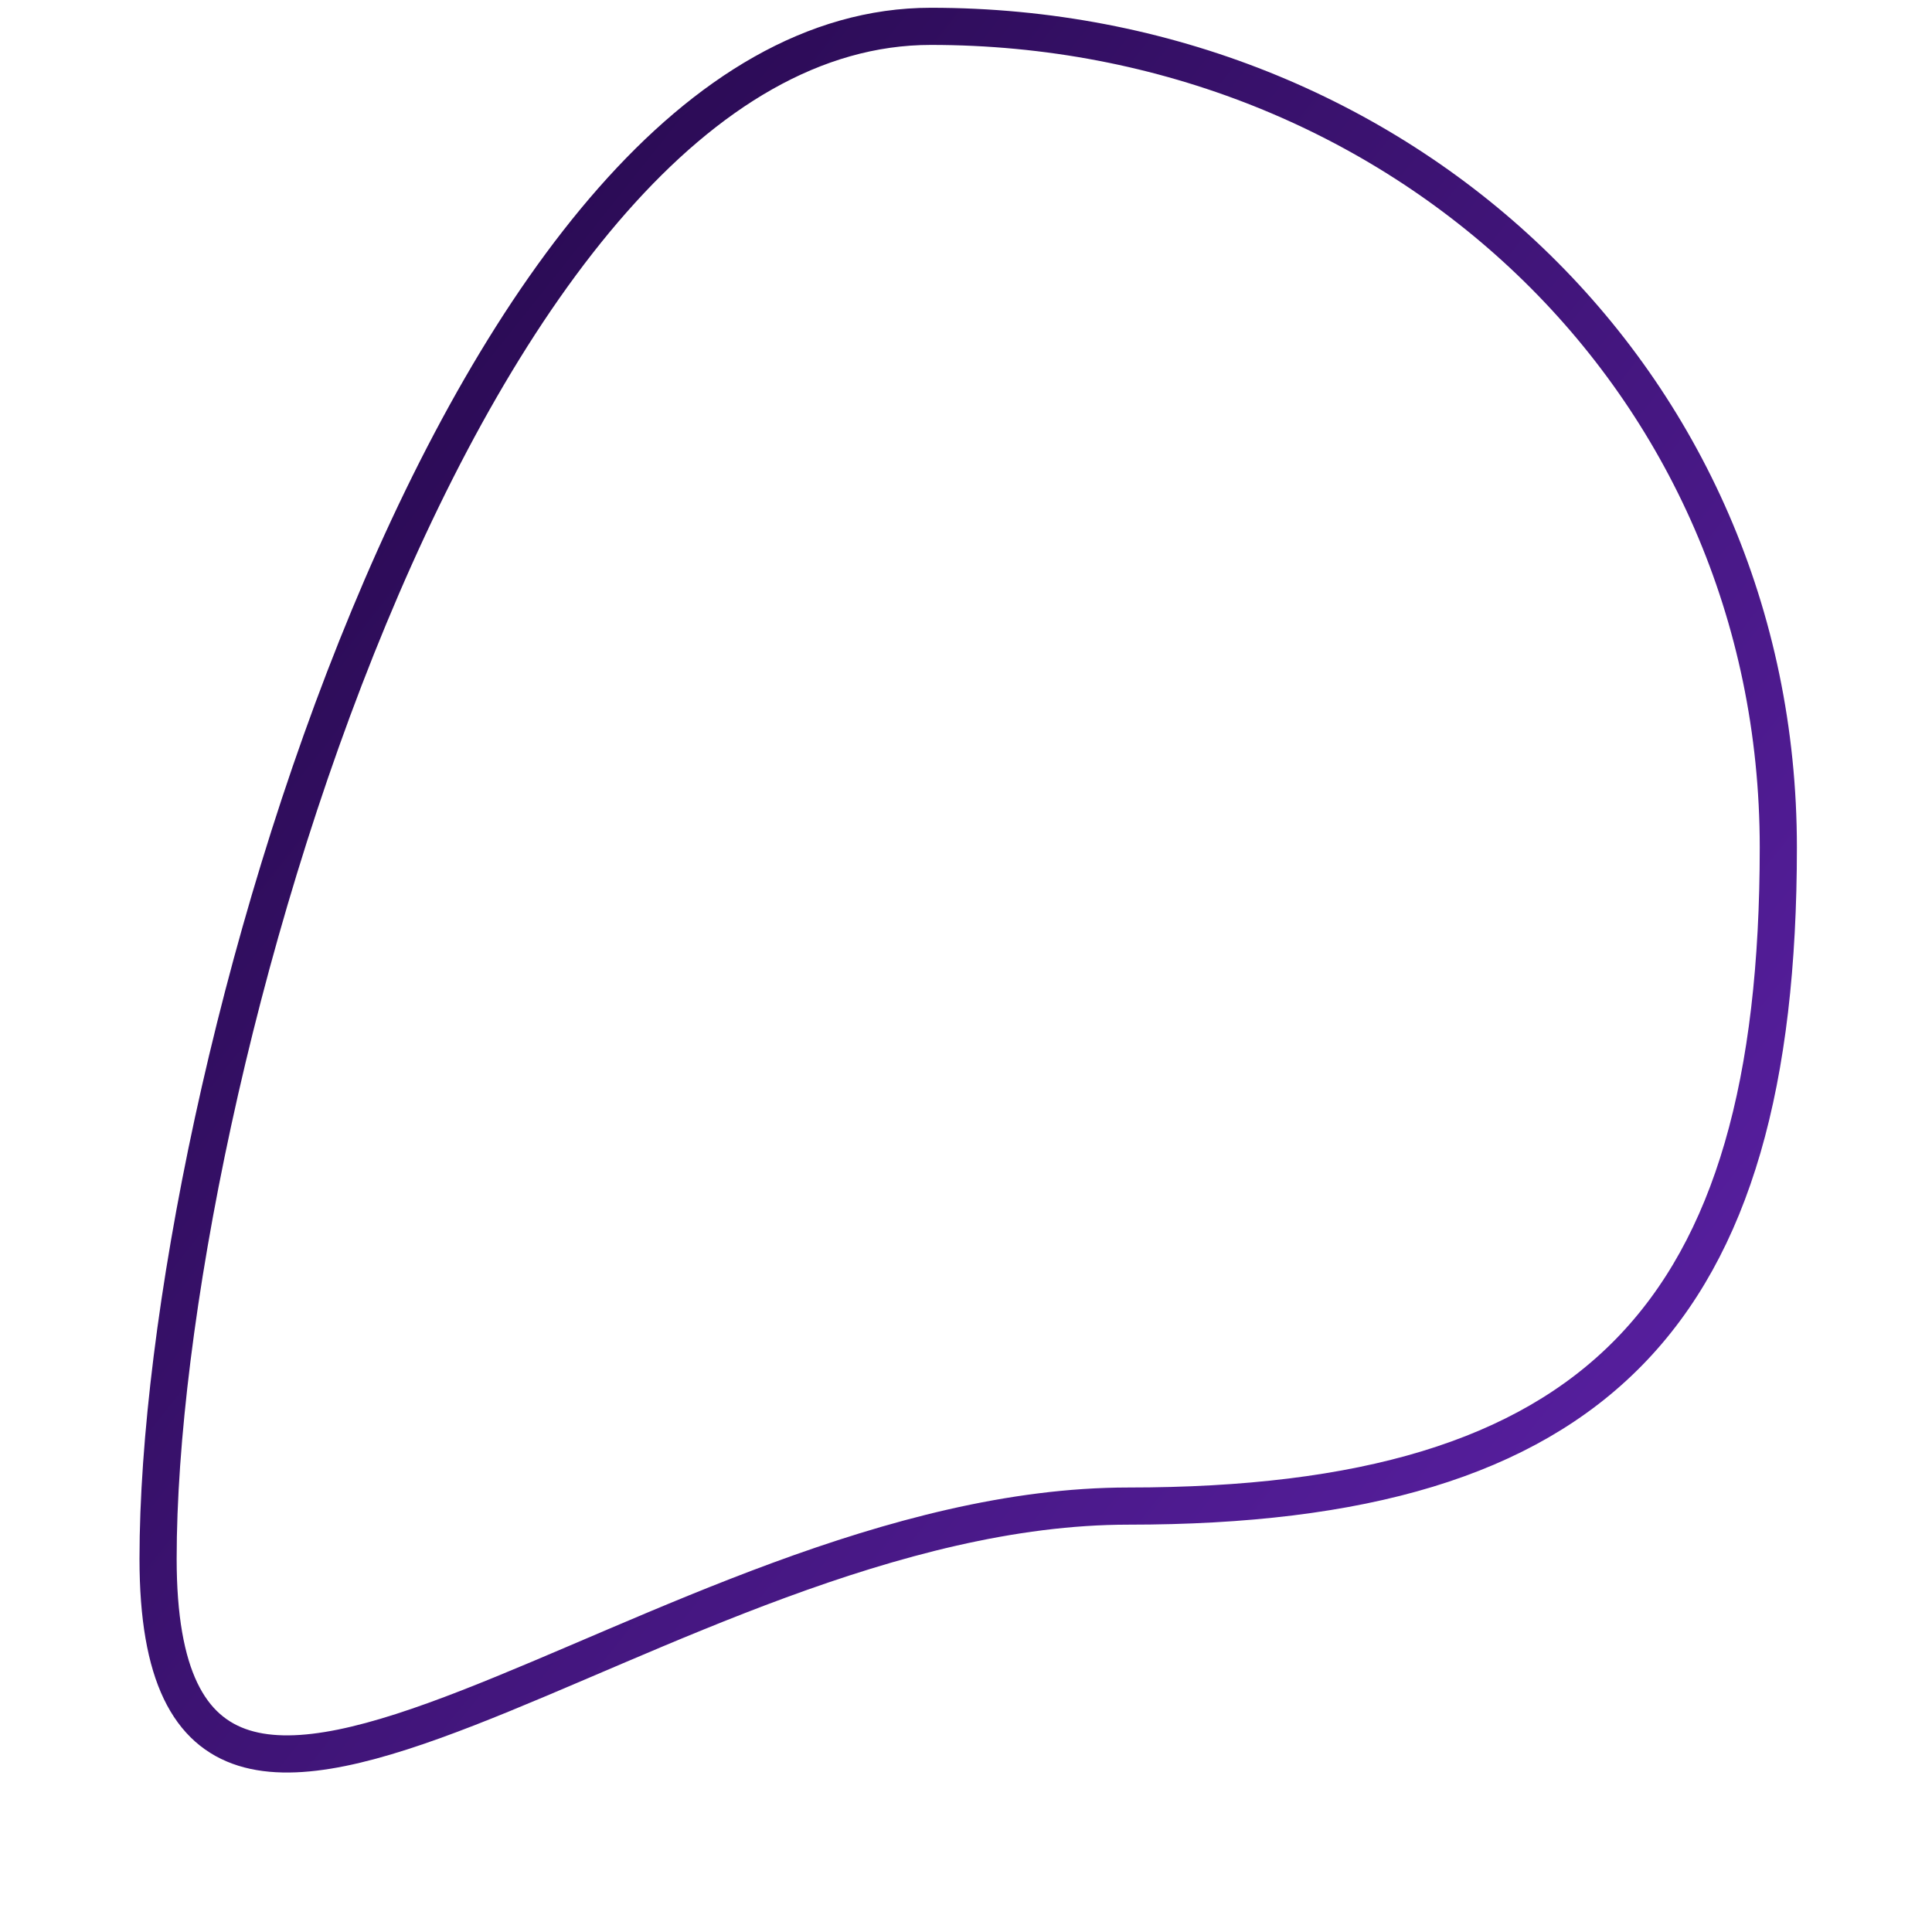
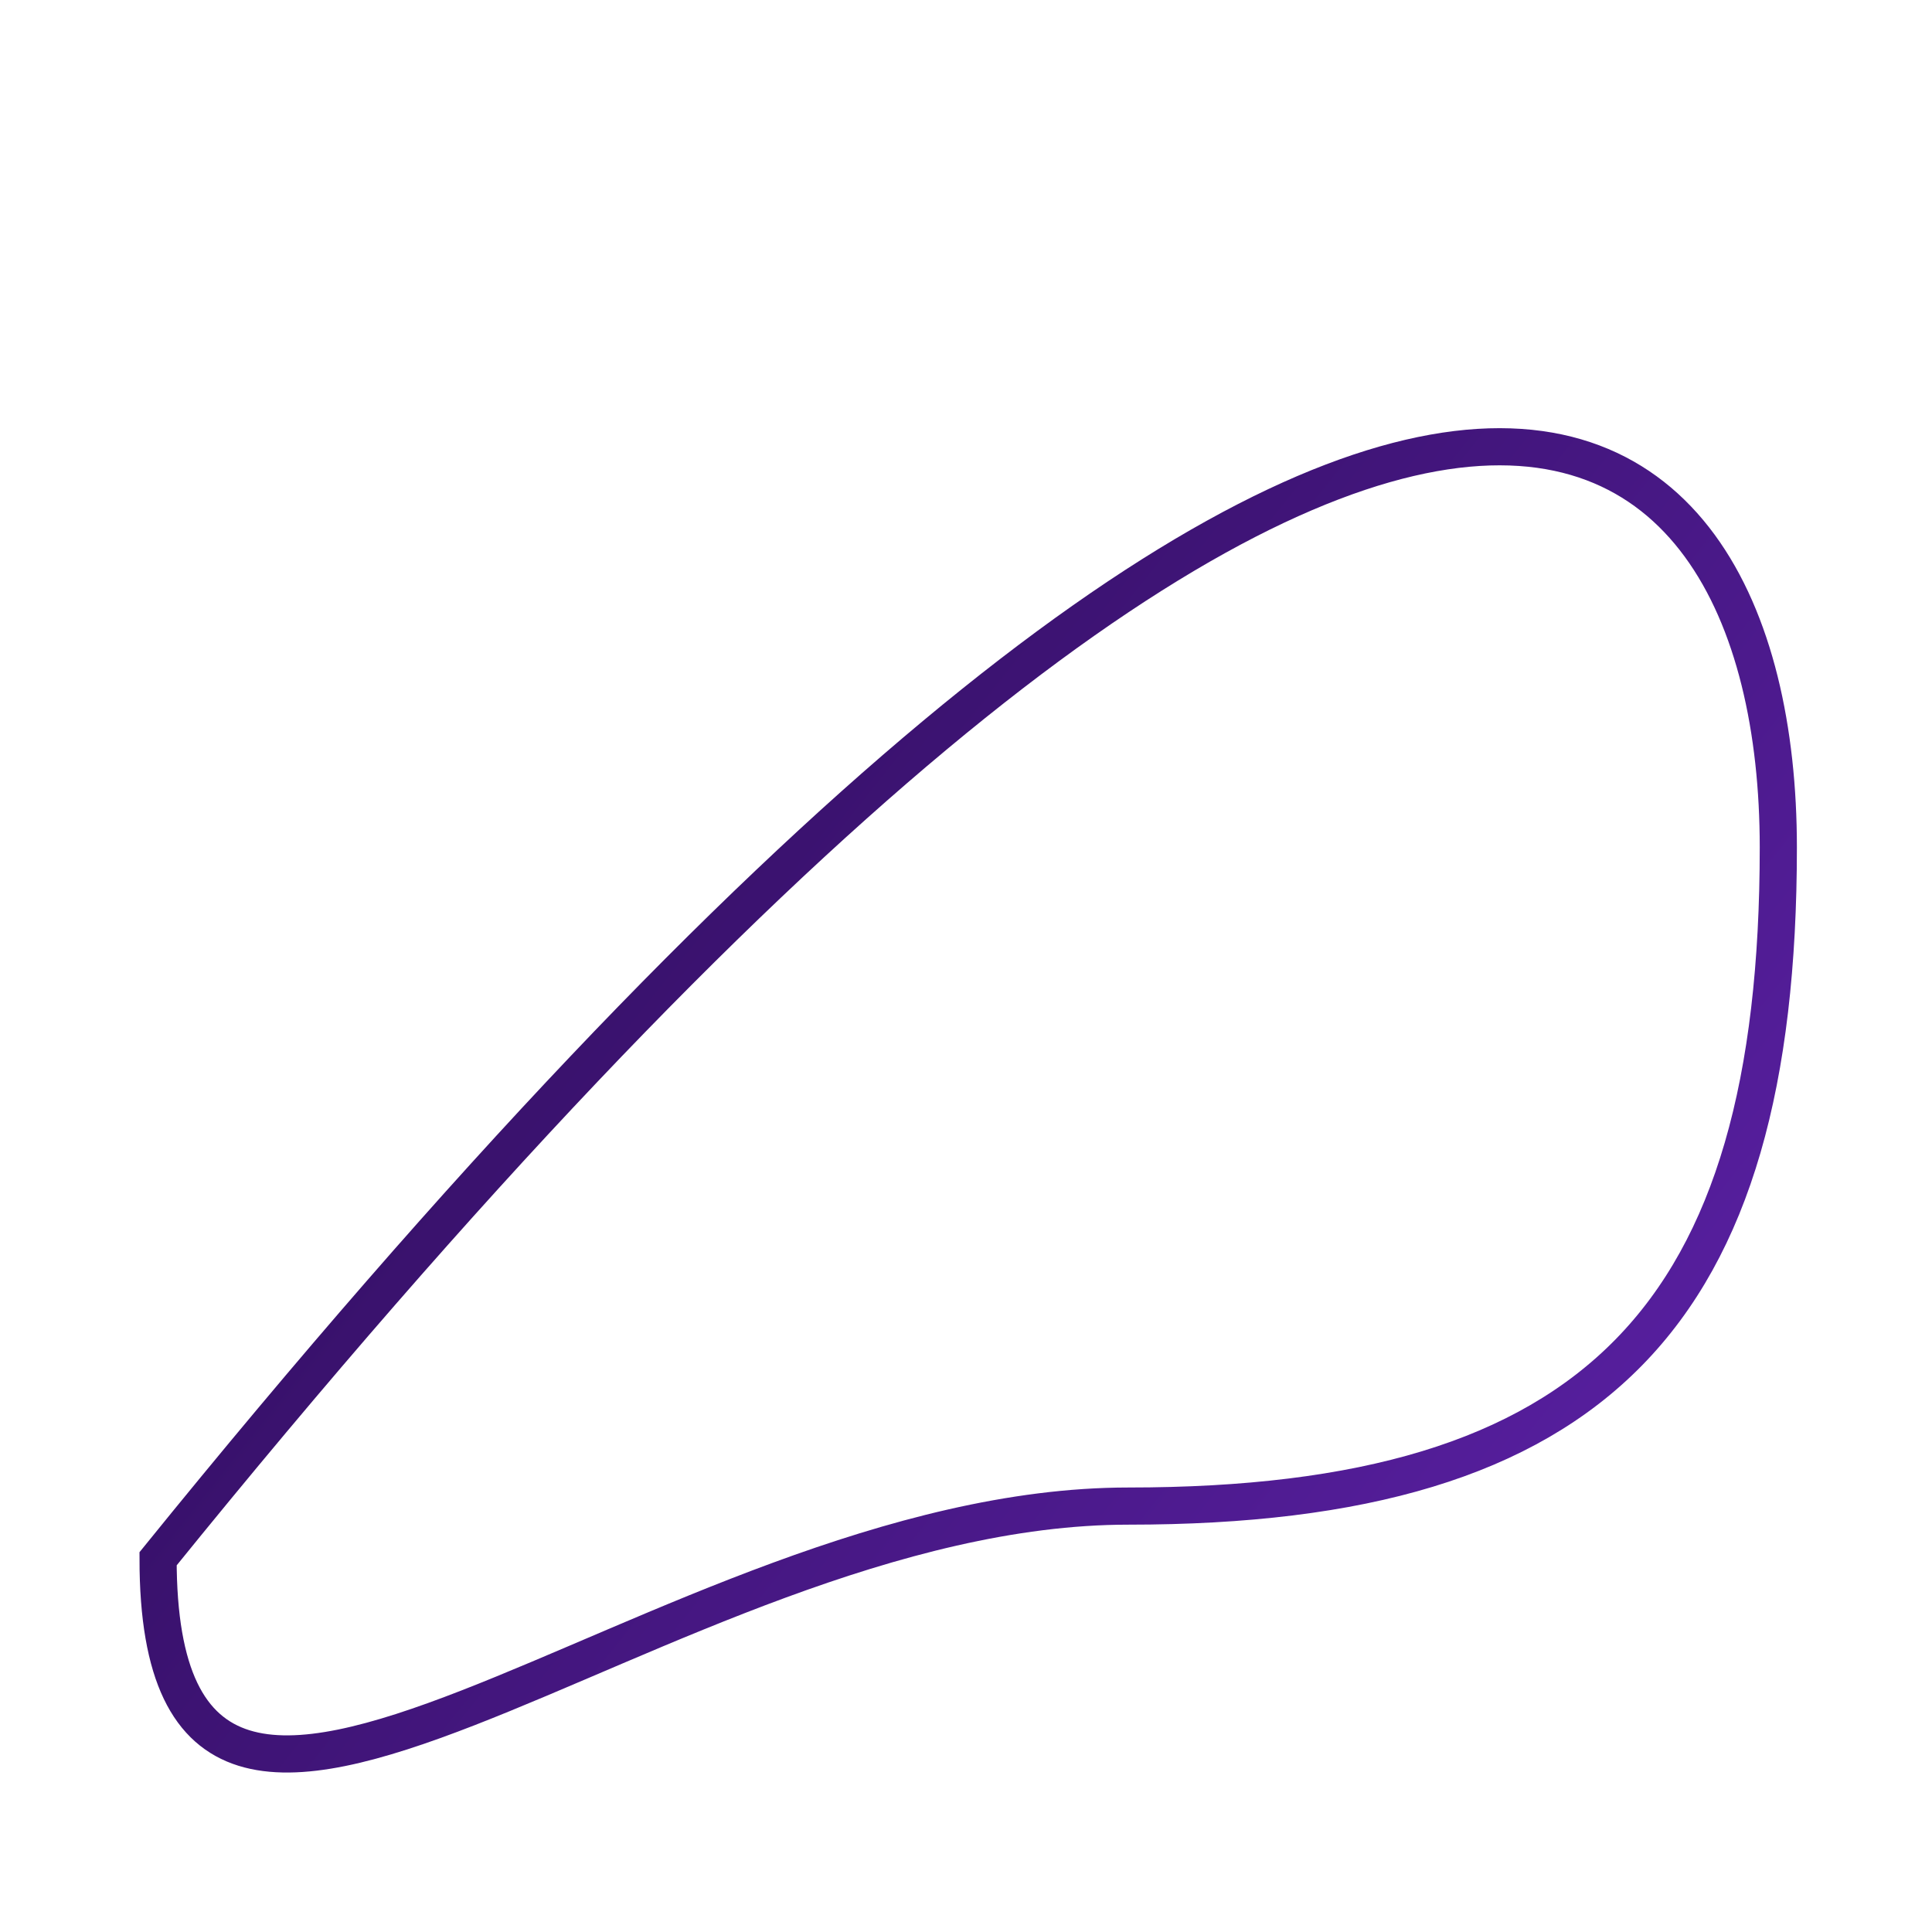
<svg xmlns="http://www.w3.org/2000/svg" width="156" height="156" viewBox="0 0 156 156" fill="none">
-   <path d="M143.591 68.427C143.591 106.219 128.91 121.609 91.118 121.609C53.327 121.609 12.764 163.655 12.764 125.864C12.764 88.072 37.372 2.127 75.164 2.127C112.955 2.127 143.591 30.636 143.591 68.427Z" stroke="url(#paint0_linear_704_2715)" stroke-width="3" />
+   <path d="M143.591 68.427C143.591 106.219 128.91 121.609 91.118 121.609C53.327 121.609 12.764 163.655 12.764 125.864C112.955 2.127 143.591 30.636 143.591 68.427Z" stroke="url(#paint0_linear_704_2715)" stroke-width="3" />
  <defs>
    <linearGradient id="paint0_linear_704_2715" x1="35.801" y1="26.404" x2="251.191" y2="197.537" gradientUnits="userSpaceOnUse">
      <stop stop-color="#2B0B55" />
      <stop offset="1" stop-color="#8634EE" />
    </linearGradient>
  </defs>
</svg>